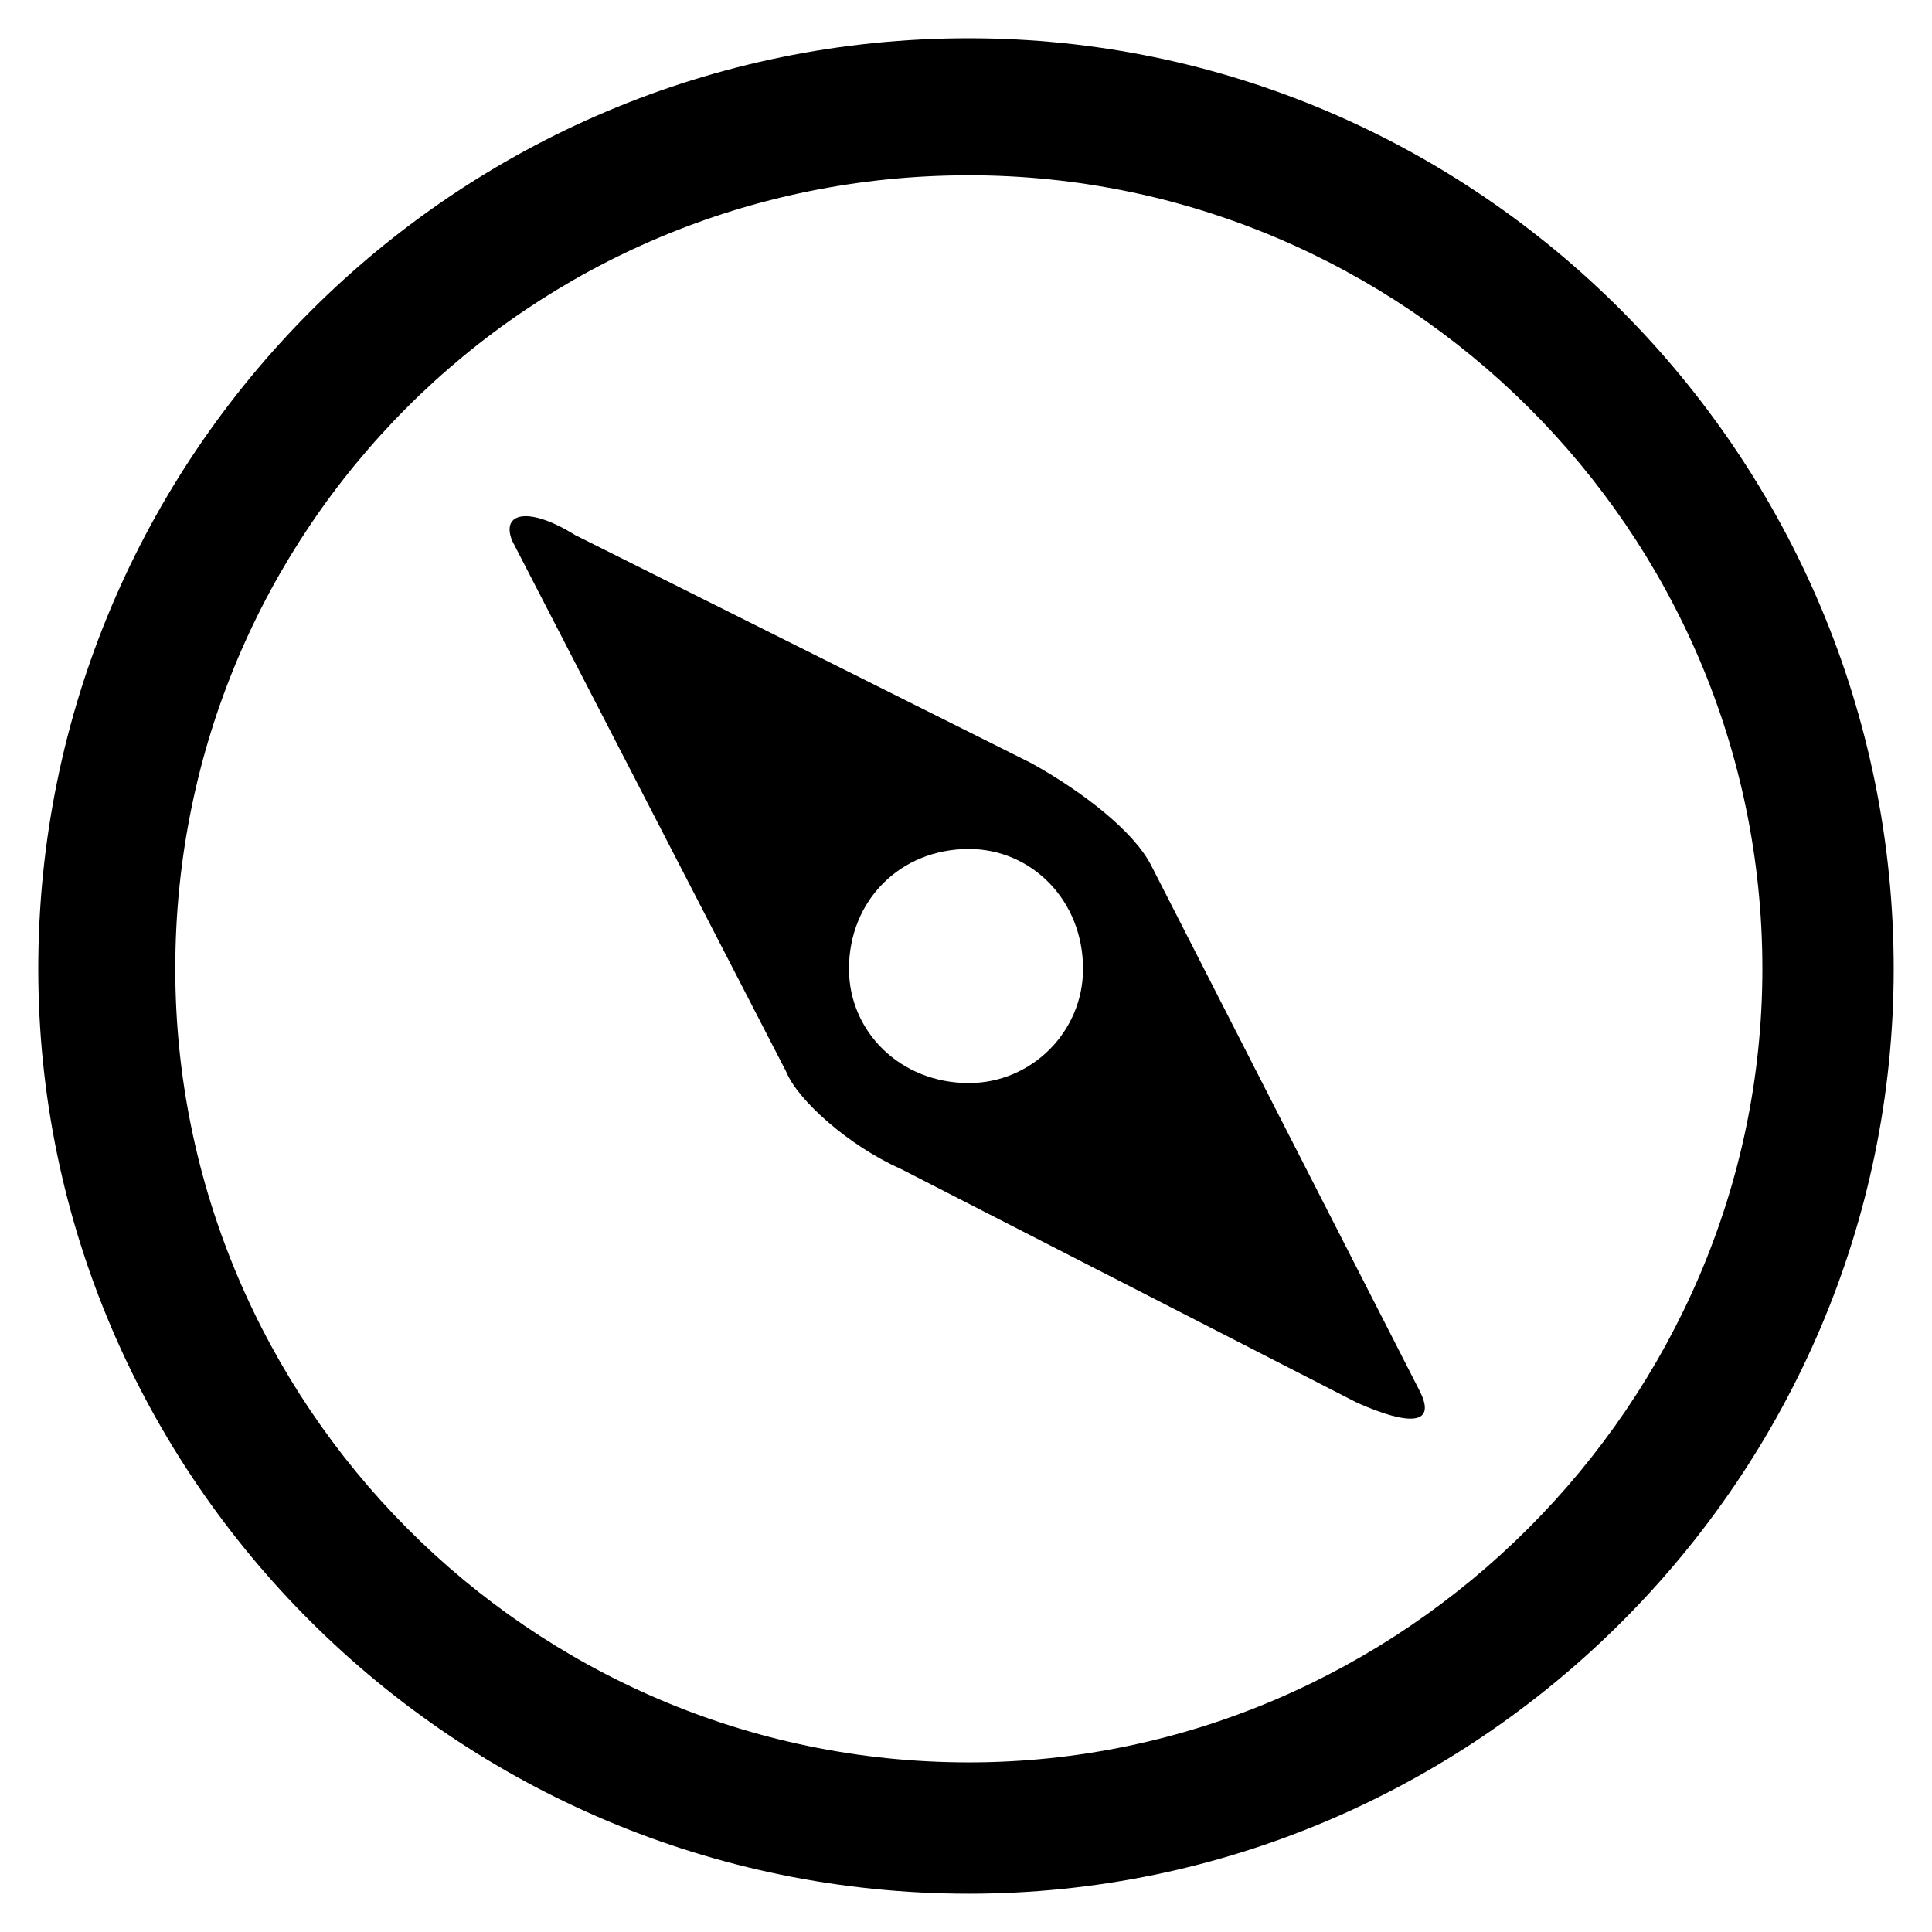
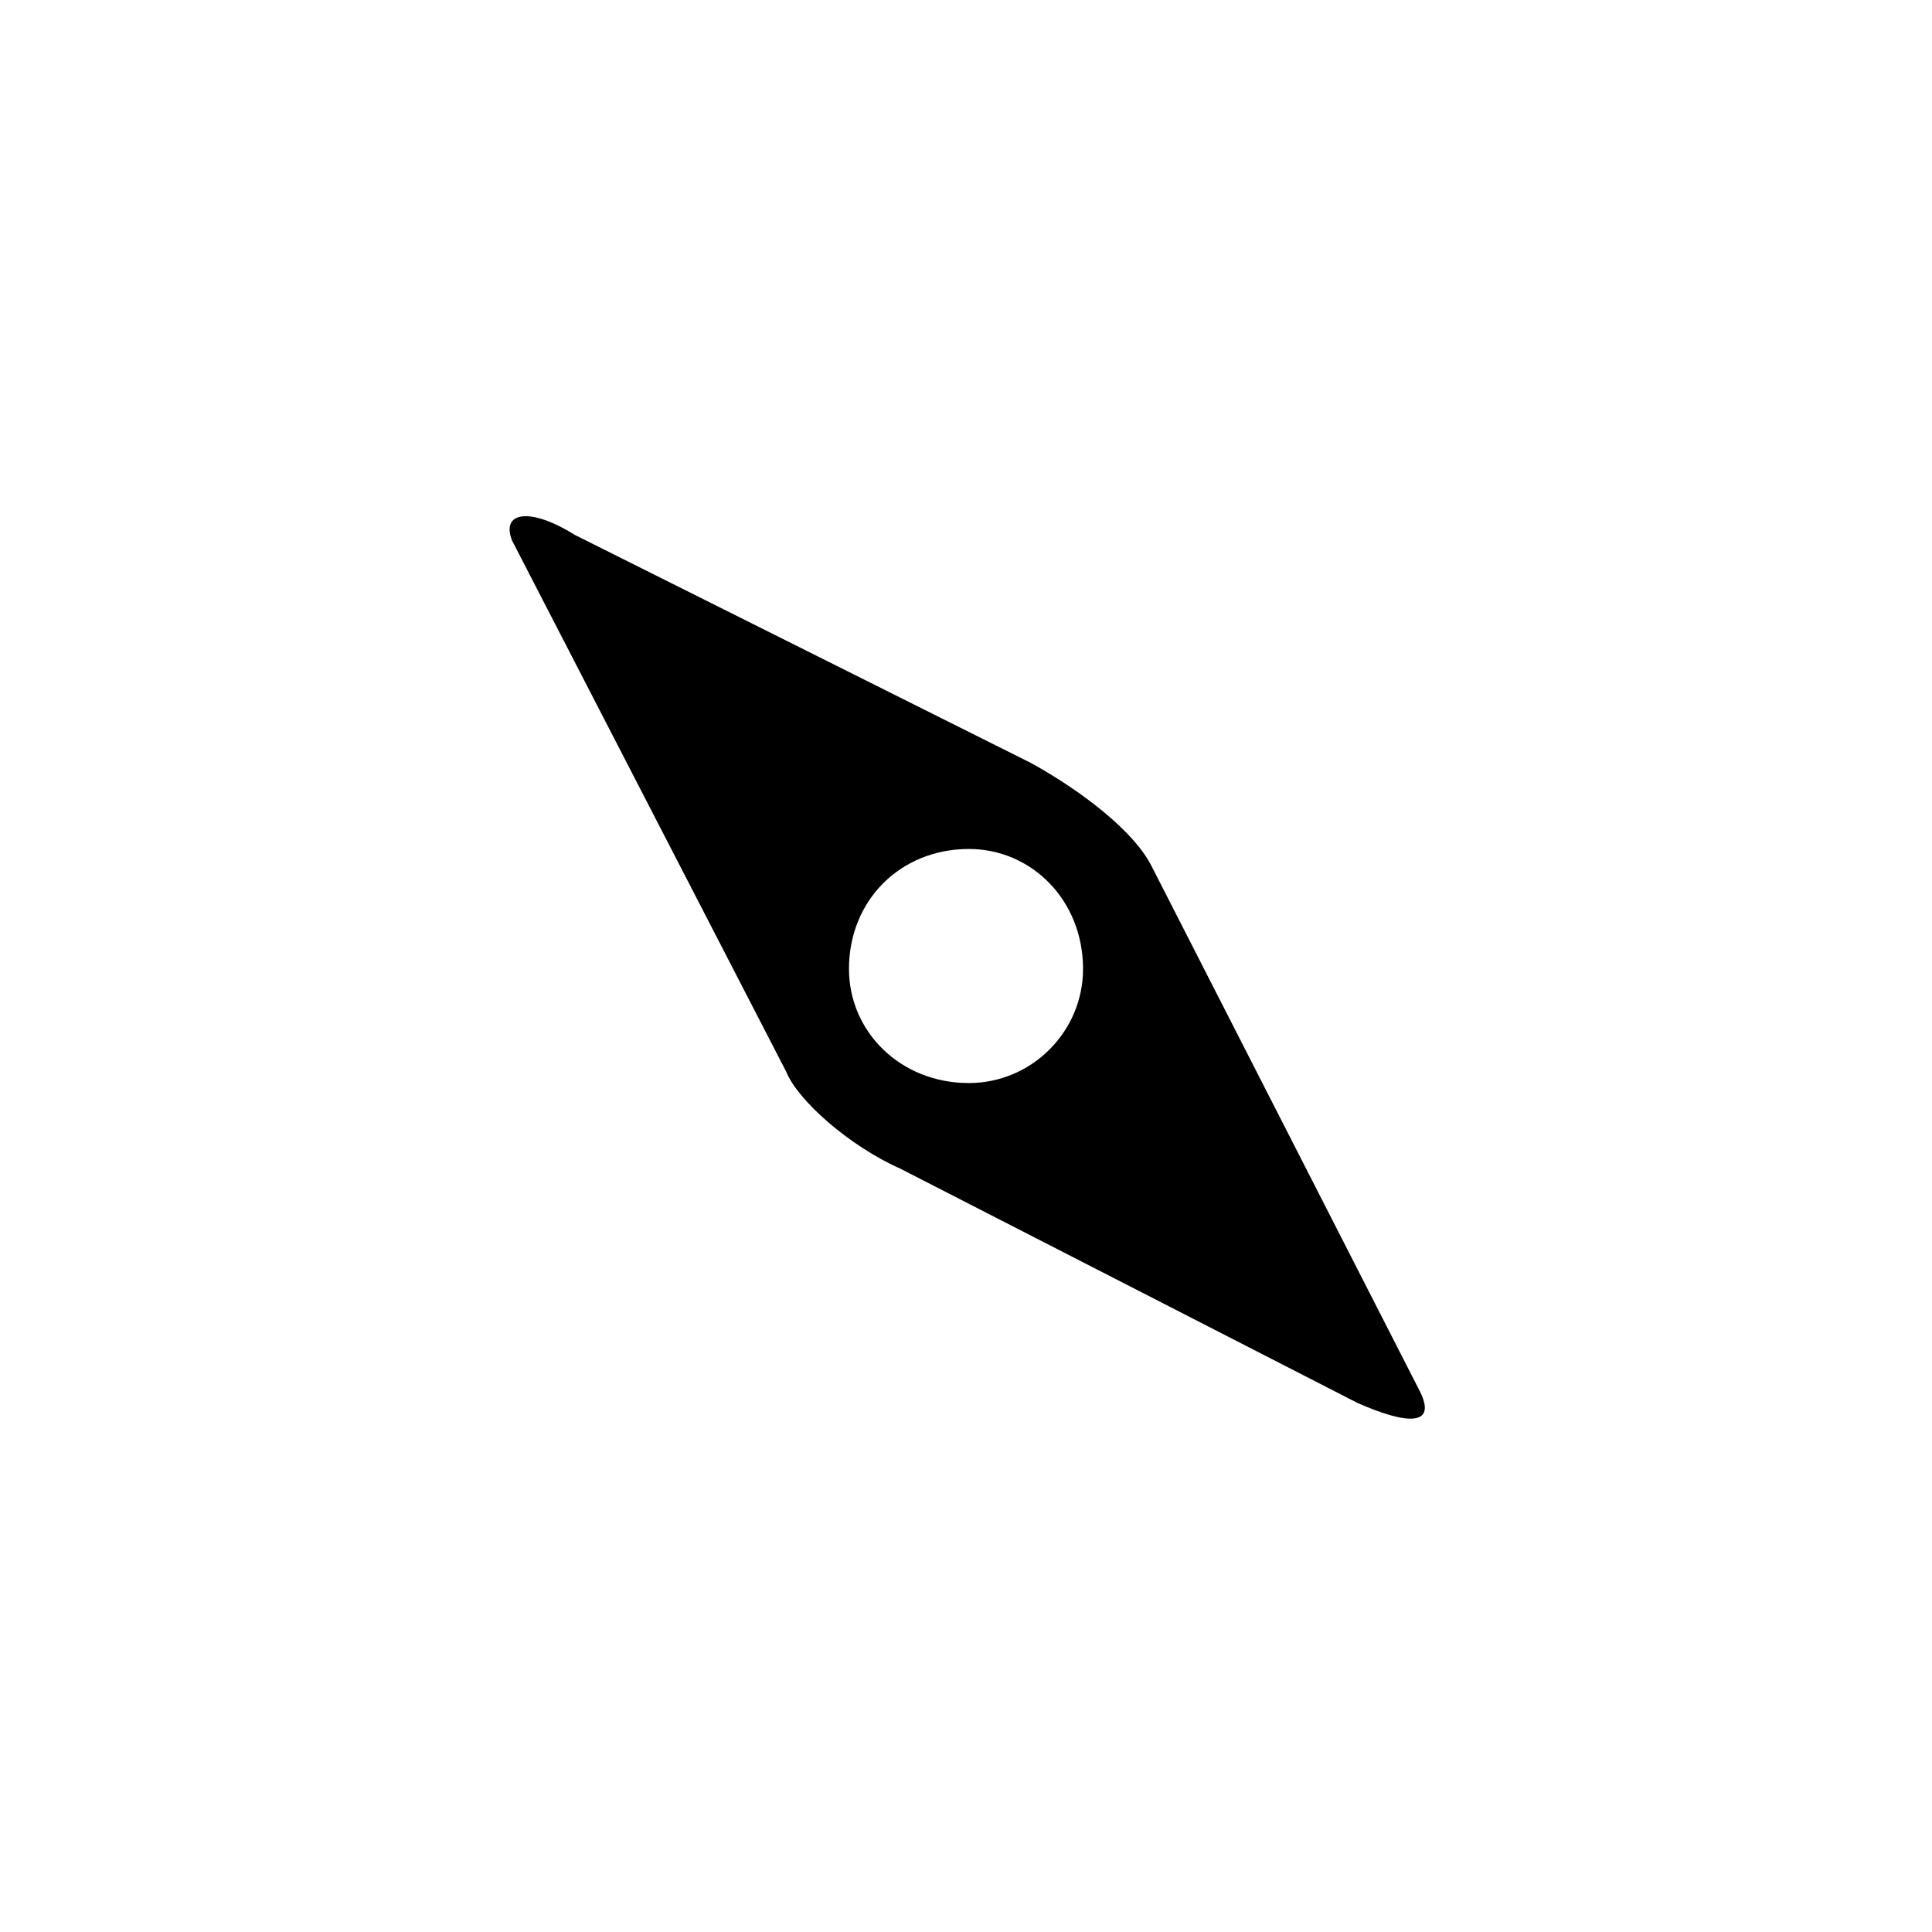
<svg xmlns="http://www.w3.org/2000/svg" fill="#000000" width="800px" height="800px" version="1.1" viewBox="144 144 512 512">
  <g>
-     <path d="m400.75 154.14c-136.16 0-246.61 110.45-246.61 246.61 0 134.65 110.45 245.1 246.61 245.1 134.65 0 245.1-110.45 245.1-245.1 0-136.16-110.45-246.61-245.1-246.61zm0 36.312c114.98 0 210.3 93.801 210.3 210.3 0 114.98-95.316 210.3-210.3 210.3-116.5 0-210.3-95.316-210.3-210.3 0-116.5 93.801-210.3 210.3-210.3z" />
    <path d="m279.72 287.29 72.621 140.7c3.027 7.566 16.641 19.668 30.258 25.719l121.04 62.031c13.617 6.051 21.18 6.051 16.641-3.027l-71.109-139.19c-4.539-9.078-18.156-19.668-31.773-27.234l-121.04-60.52c-12.105-7.566-19.668-6.051-16.641 1.512zm121.04 81.699c-18.156 0-31.773 13.617-31.773 31.773 0 16.641 13.617 30.258 31.773 30.258 16.641 0 30.258-13.617 30.258-30.258 0-18.156-13.617-31.773-30.258-31.773z" fill-rule="evenodd" />
  </g>
</svg>